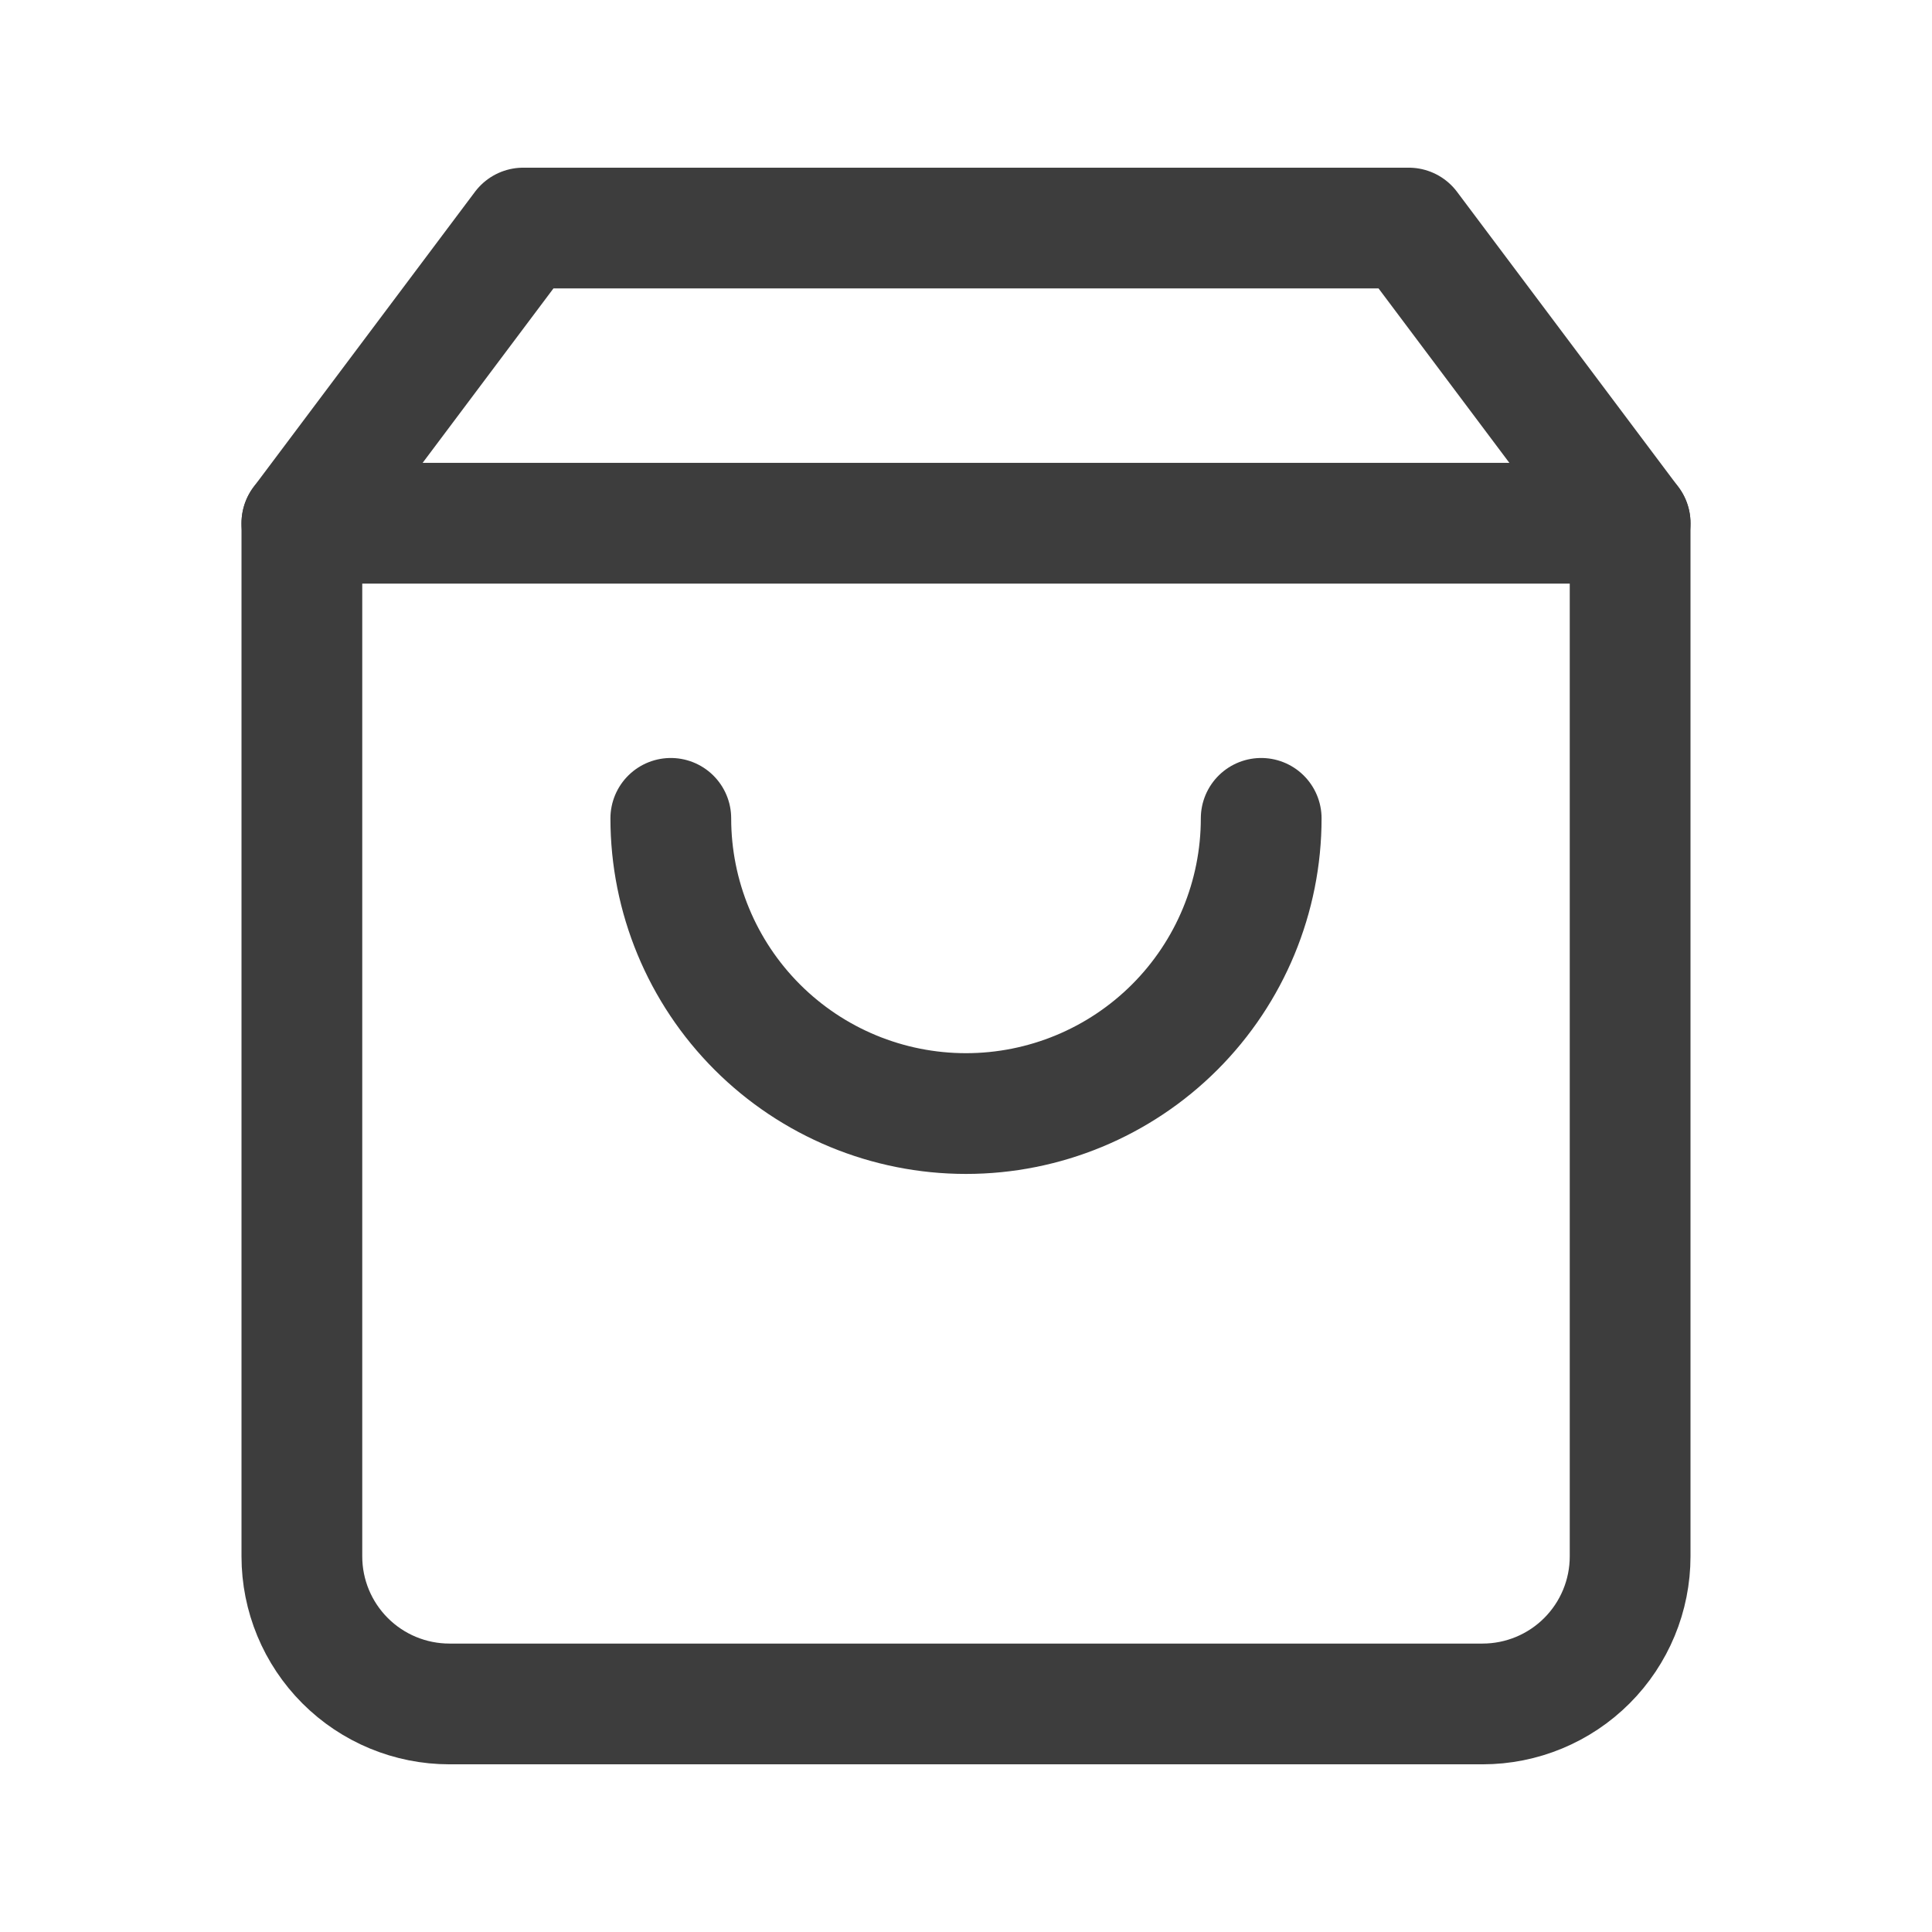
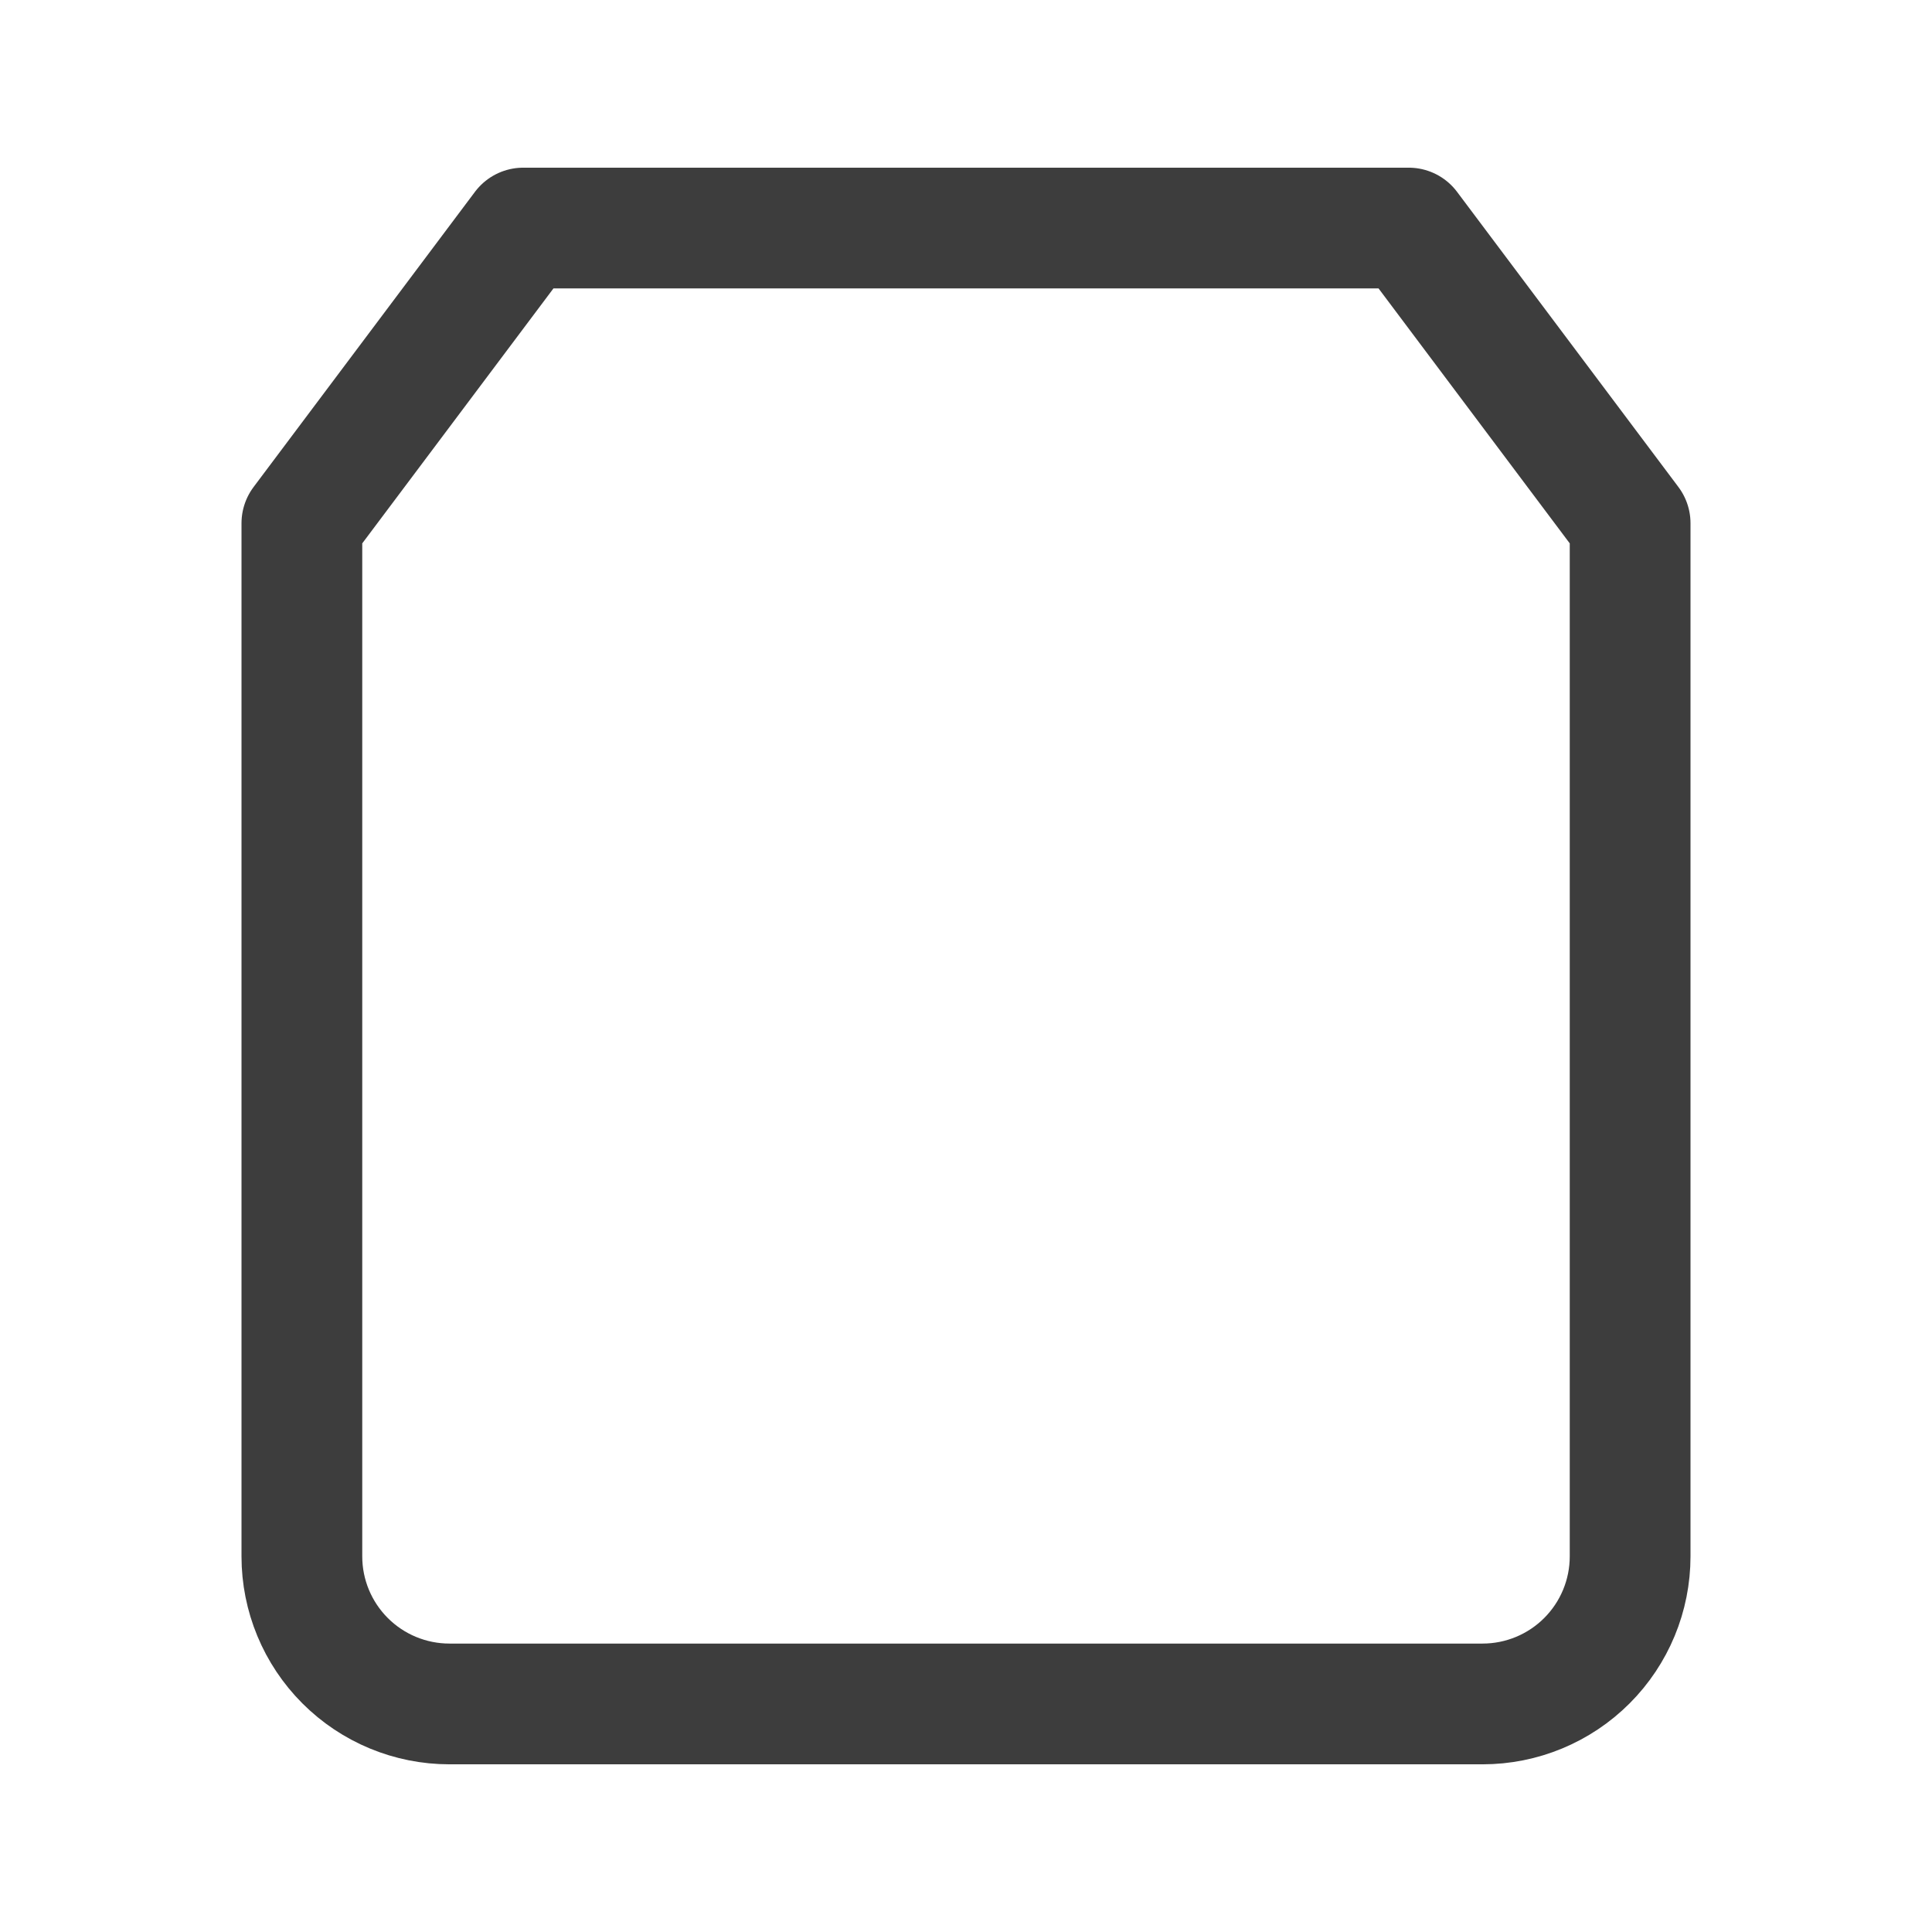
<svg xmlns="http://www.w3.org/2000/svg" width="24" height="24" viewBox="0 0 24 24" fill="none">
  <path d="M6.5 2.833L3.75 6.5V19.334C3.75 19.82 3.943 20.286 4.287 20.63C4.631 20.974 5.097 21.167 5.583 21.167H18.417C18.903 21.167 19.369 20.974 19.713 20.63C20.057 20.286 20.25 19.82 20.25 19.334V6.5L17.5 2.833H6.5Z" stroke="#3D3D3D" stroke-width="1.5" stroke-linecap="round" stroke-linejoin="round" />
-   <path d="M3.75 6.5H20.25" stroke="#3D3D3D" stroke-width="1.5" stroke-linecap="round" stroke-linejoin="round" />
-   <path d="M15.667 10.166C15.667 11.139 15.28 12.072 14.593 12.759C13.905 13.447 12.972 13.833 12 13.833C11.027 13.833 10.095 13.447 9.407 12.759C8.72 12.072 8.333 11.139 8.333 10.166" stroke="#3D3D3D" stroke-width="1.5" stroke-linecap="round" stroke-linejoin="round" />
</svg>